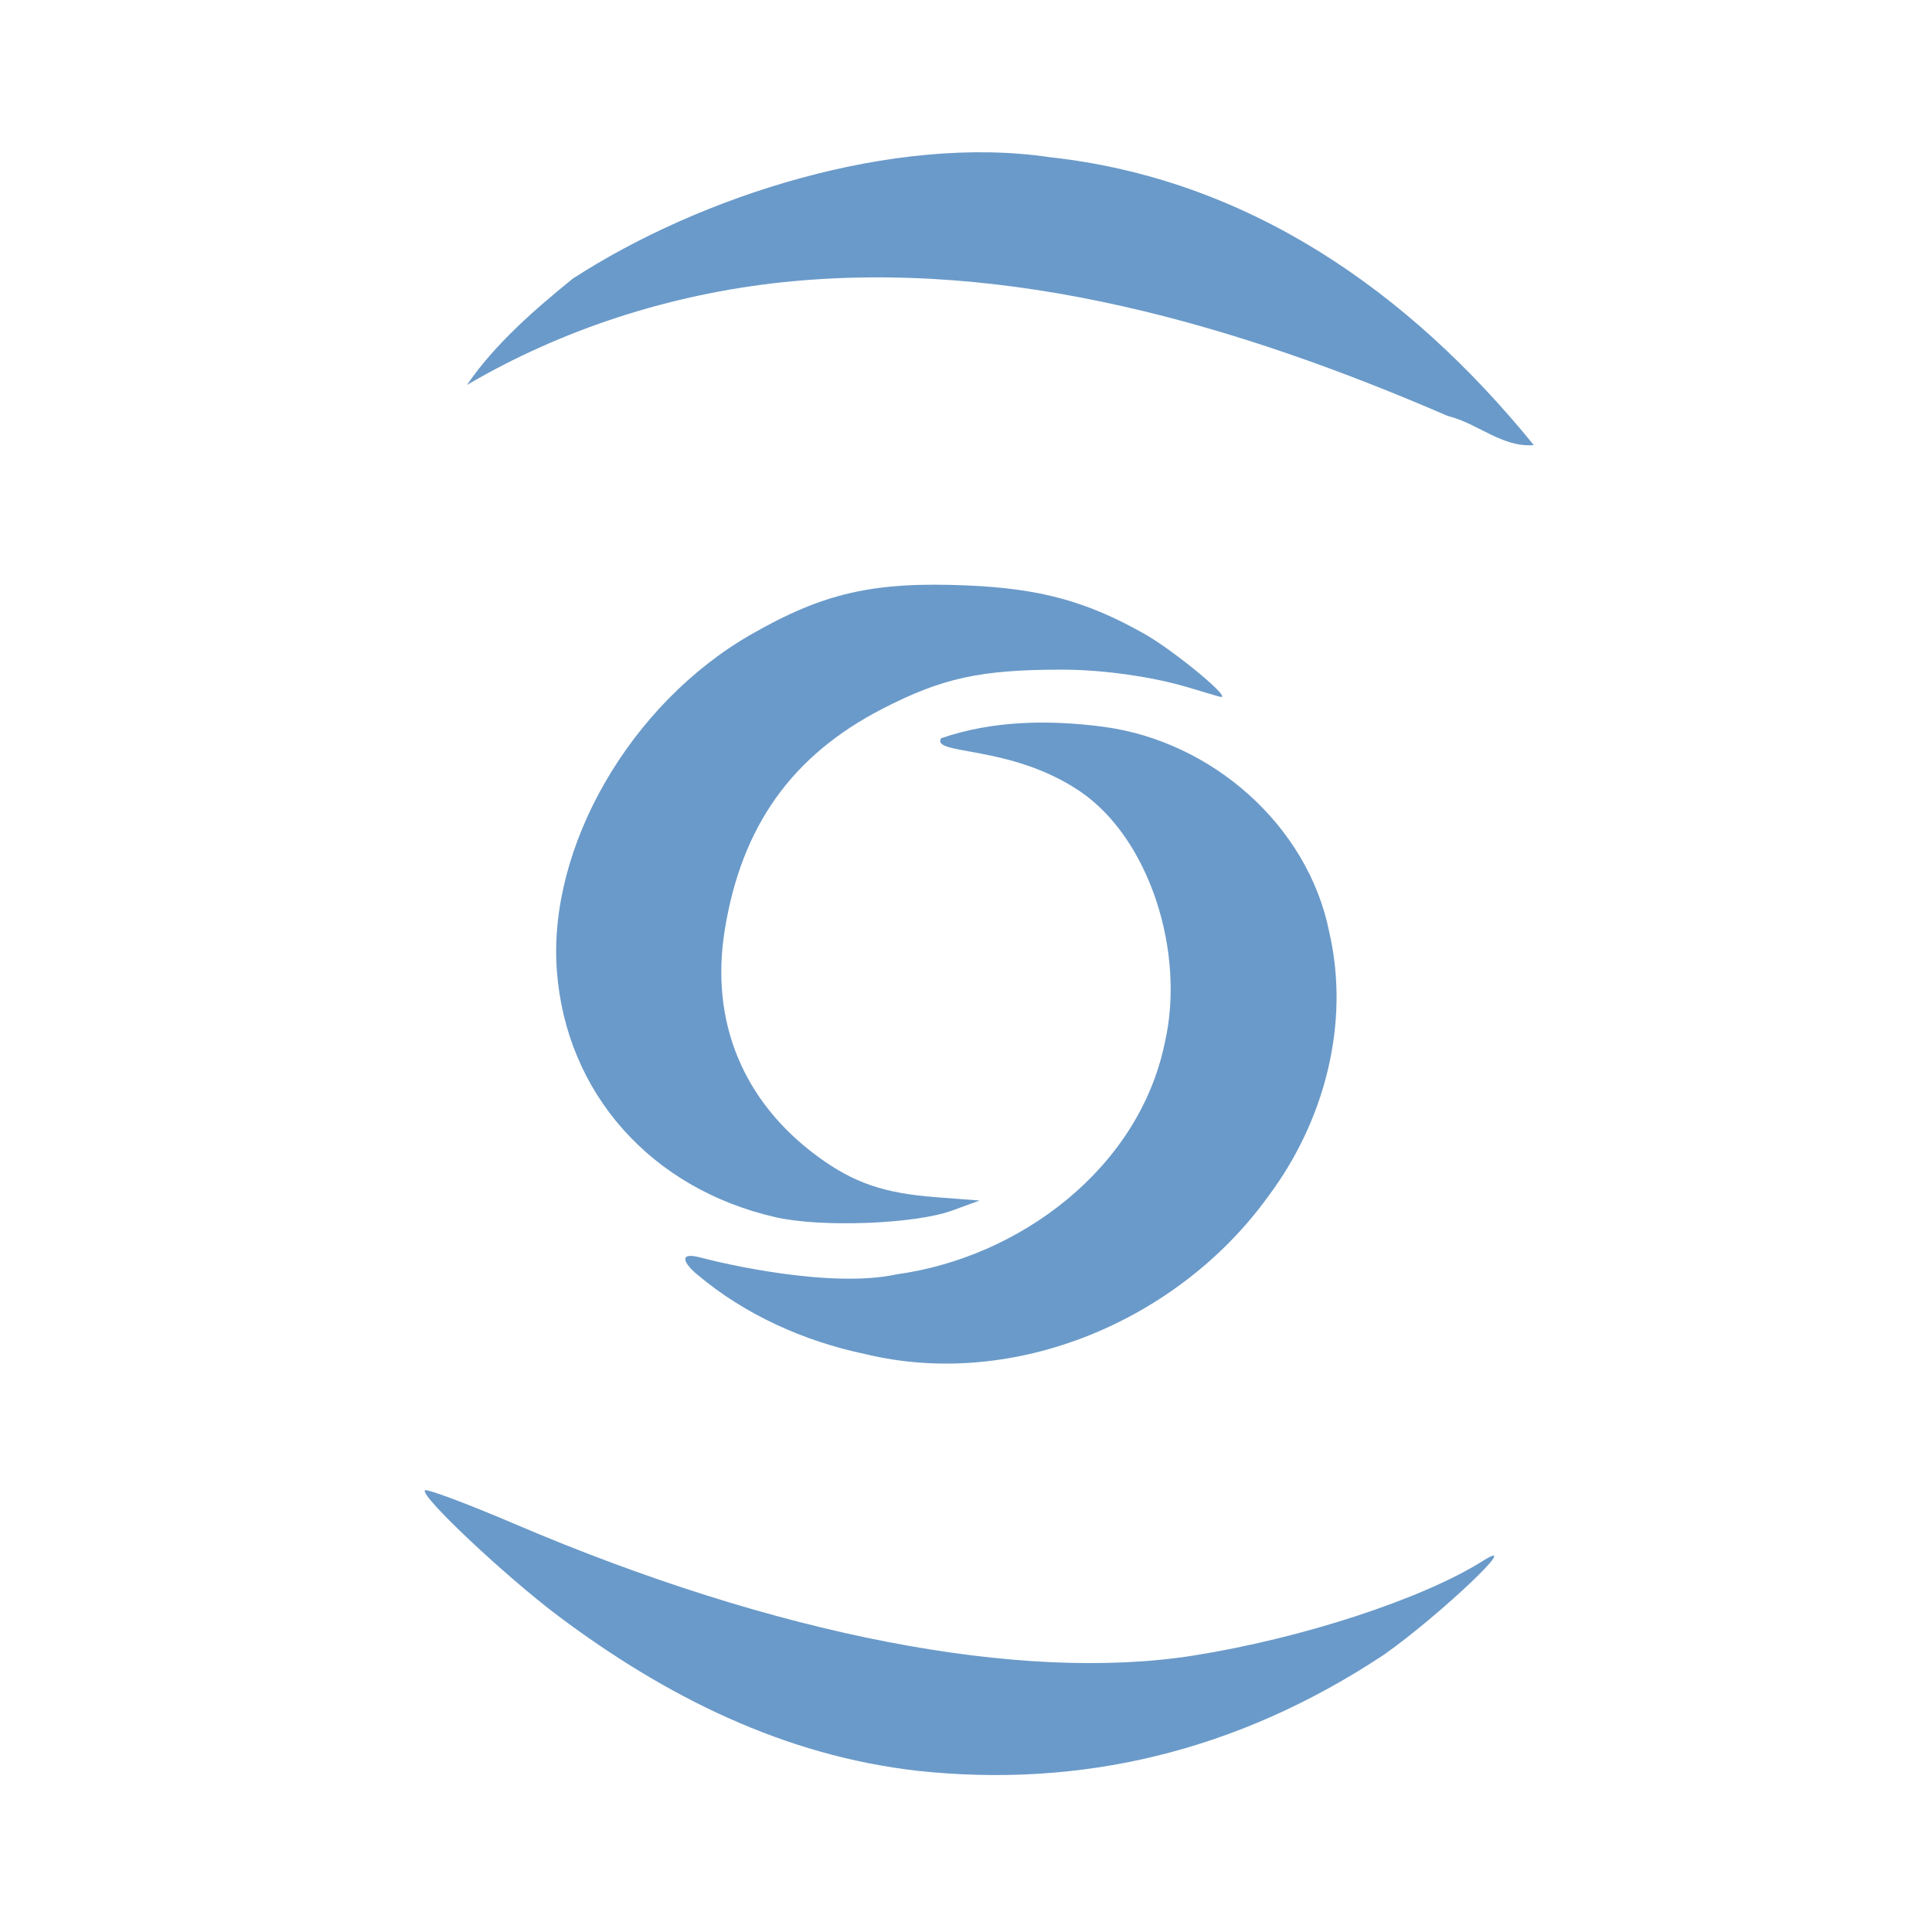
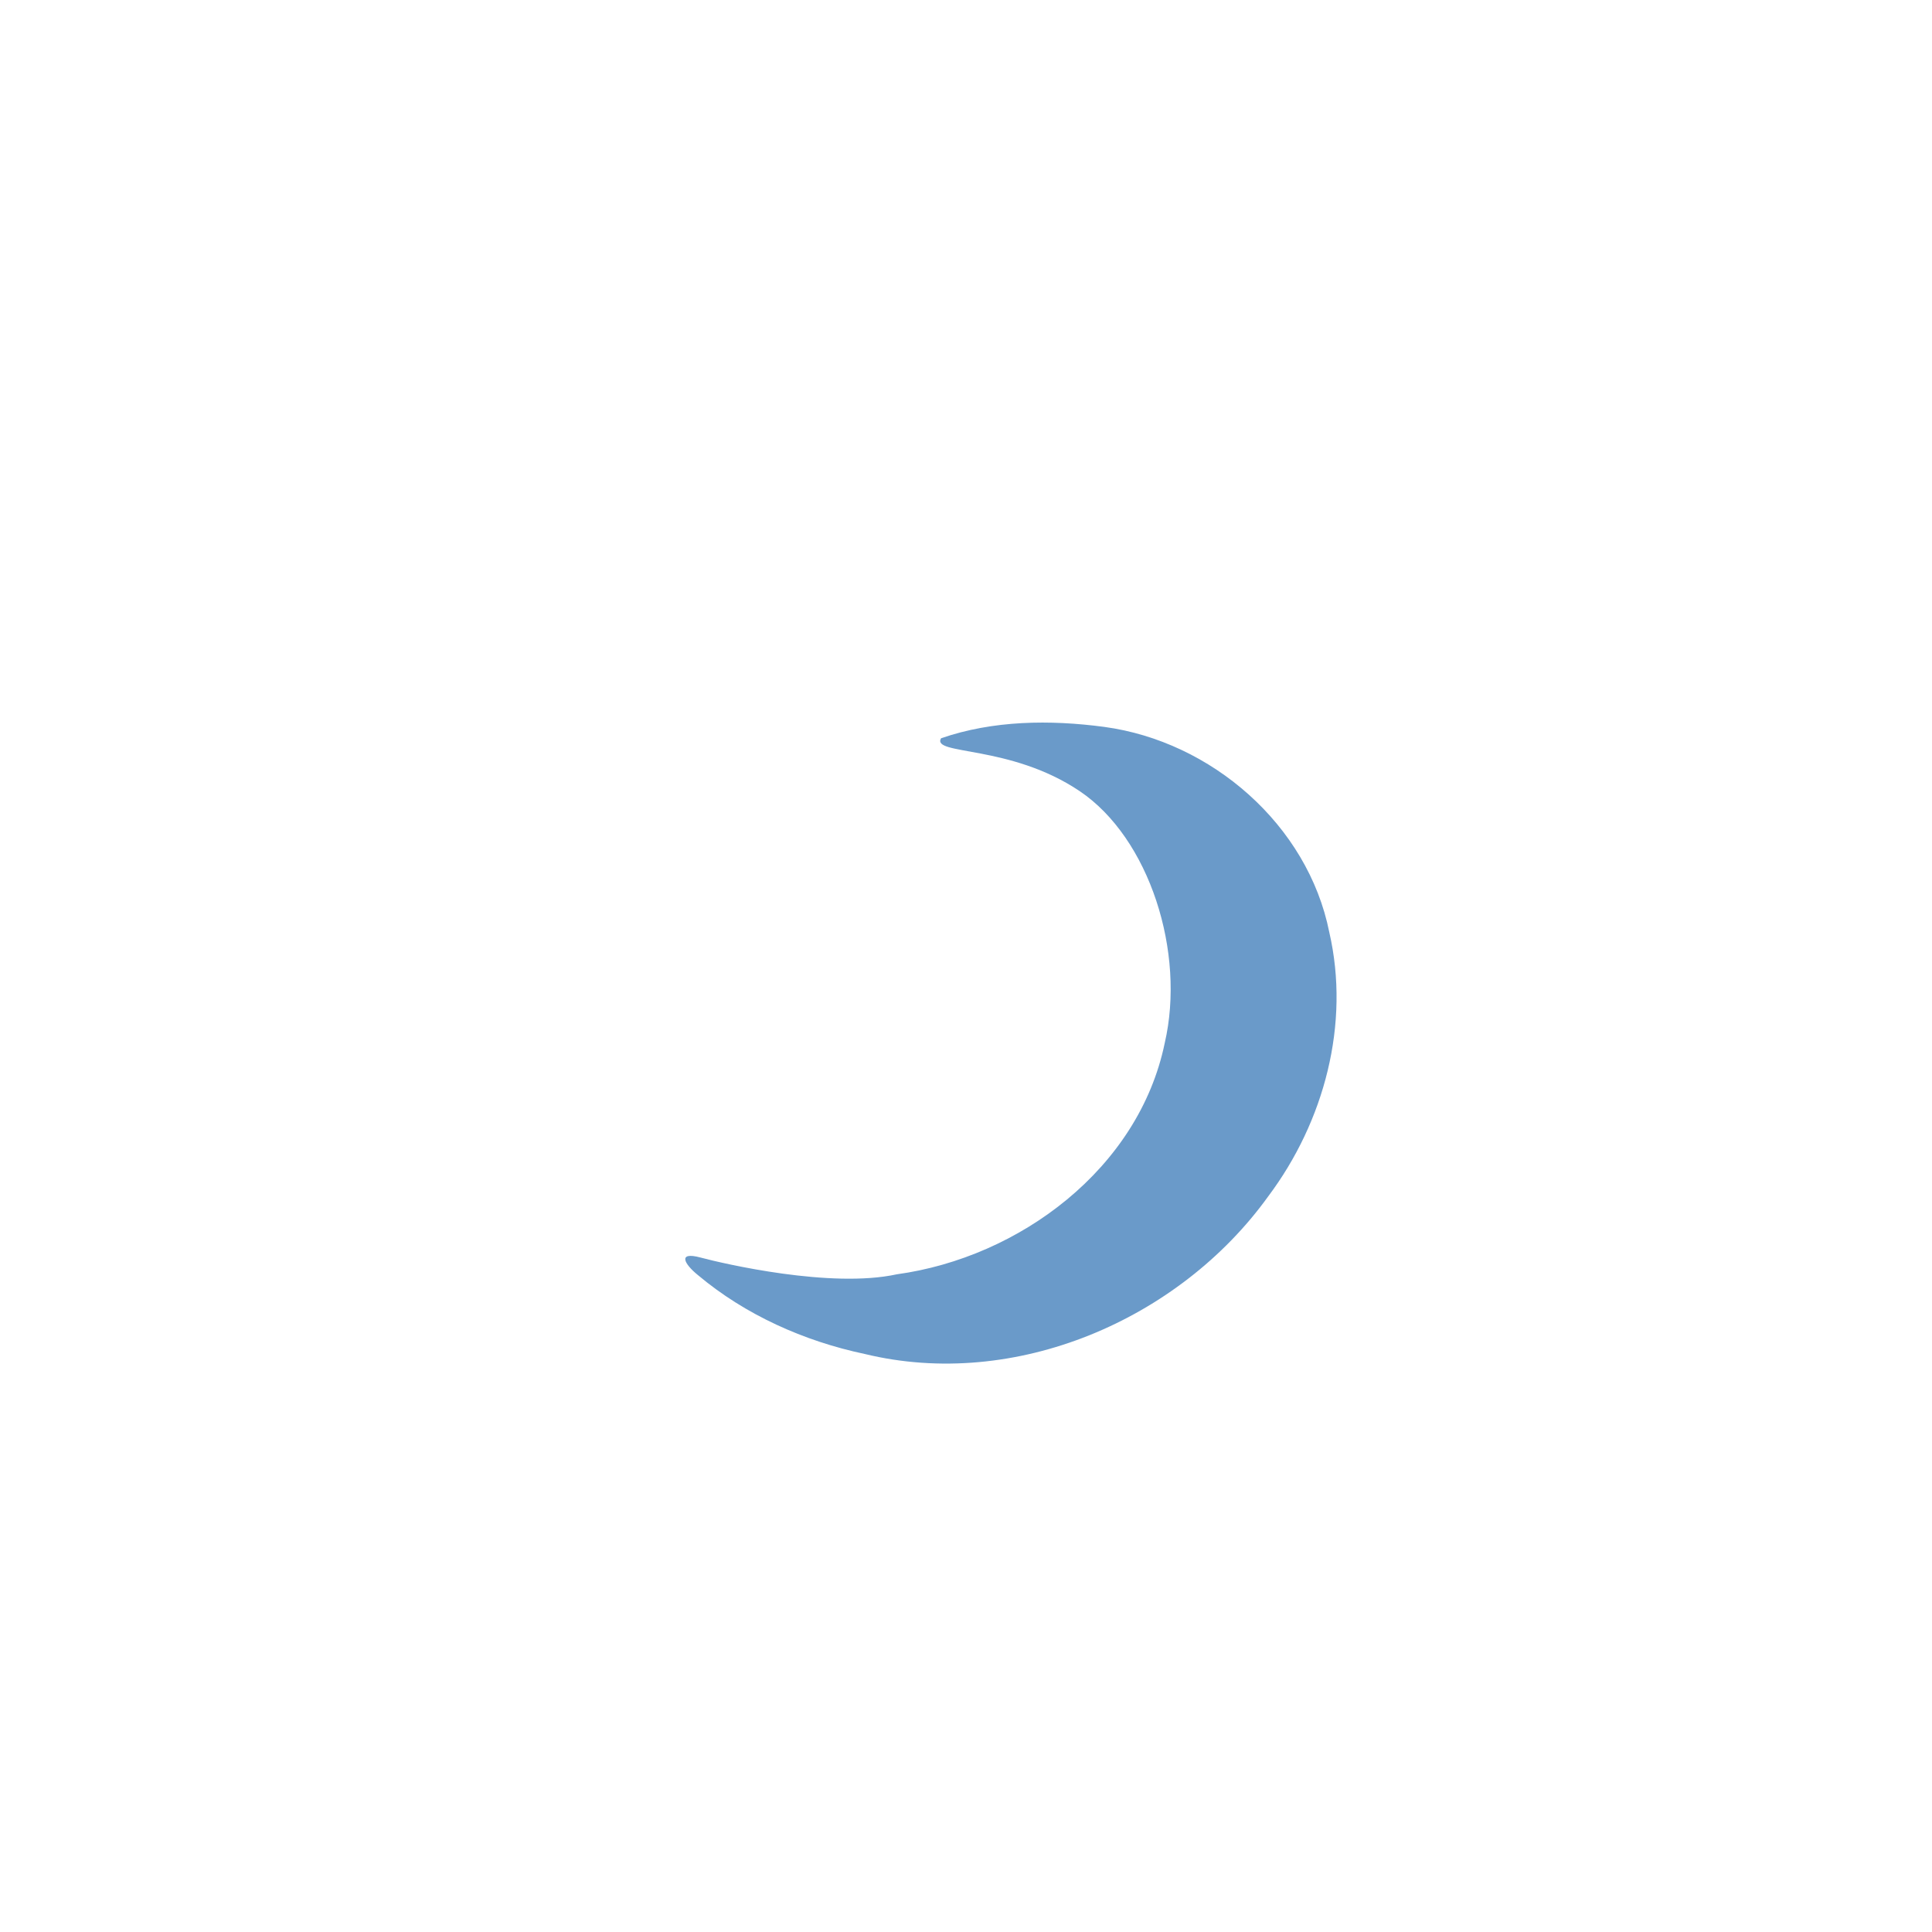
<svg xmlns="http://www.w3.org/2000/svg" xmlns:ns1="http://www.inkscape.org/namespaces/inkscape" xmlns:ns2="http://sodipodi.sourceforge.net/DTD/sodipodi-0.dtd" id="svg4190" version="1.1" ns1:version="0.91 r13725" width="512" height="512" viewBox="0 0 512 512" ns2:docname="IconTransparent.svg">
  <defs id="defs4194" />
  <ns2:namedview pagecolor="#ffffff" bordercolor="#666666" borderopacity="1" objecttolerance="10" gridtolerance="10" guidetolerance="10" ns1:pageopacity="1" ns1:pageshadow="2" ns1:window-width="1920" ns1:window-height="1020" id="namedview4192" showgrid="false" fit-margin-top="0" fit-margin-left="0" fit-margin-right="0" fit-margin-bottom="0" ns1:zoom="0.72161057" ns1:cx="158.29601" ns1:cy="154.28431" ns1:window-x="0" ns1:window-y="0" ns1:window-maximized="1" ns1:current-layer="svg4190" showguides="false" />
  <g id="g4473" transform="matrix(1.215,0,0,1.215,-246.577,-151.672)">
-     <path ns2:nodetypes="ssssscscsssscss" ns1:connector-curvature="0" id="path4306" d="m 372.141,390.337 c -27.24,-6.21 -45.786,-27.129 -47.742,-53.849 -1.976,-26.996 16.043,-58.172 42.343,-73.259 15.844,-9.089 26.72,-11.563 47.067,-10.706 15.968,0.673 26.161,3.452 38.755,10.568 5.917,3.343 17.734,12.935 16.928,13.741 -0.221,0.221 -4.586,-1.343 -9.912,-2.77 -5.64,-1.511 -15.679,-3.171 -25.046,-3.169 -17.745,0.003 -26.098,1.828 -39.14,8.551 -19.735,10.172 -30.726,25.606 -34.374,48.272 -3.208,19.926 3.975,37.399 20.3,49.383 7.798,5.724 14.385,7.992 25.726,8.858 l 9.561,0.73 -5.976,2.186 c -8.069,2.952 -28.546,3.731 -38.491,1.464 z" style="fill:#6a9ac9;fill-opacity:1;stroke:none;stroke-width:3.585;stroke-linecap:round;stroke-linejoin:round;stroke-miterlimit:4;stroke-dasharray:none;stroke-opacity:1" />
    <path ns2:nodetypes="cczcczccccc" ns1:connector-curvature="0" id="path4308" d="m 391.51,420.146 c -13.178,-2.787 -25.998,-8.506 -36.343,-17.201 -2.994,-2.418 -4.514,-5.187 0.566,-3.826 5.081,1.361 28.469,6.79 42.804,3.663 26.802,-3.679 52.786,-23.072 58.447,-50.418 4.603,-19.81 -3.325,-44.721 -18.542,-54.97 -15.217,-10.249 -32.394,-7.787 -30.238,-11.533 11.335,-3.922 23.786,-4.055 35.592,-2.481 23.377,3.158 44.41,21.371 49.084,44.783 4.614,20 -1.116,41.332 -13.292,57.581 -19.439,27.017 -55.271,42.382 -88.079,34.401 z" style="fill:#6a9ac9;fill-opacity:1;stroke:none;stroke-width:3.585;stroke-linecap:round;stroke-linejoin:round;stroke-miterlimit:4;stroke-dasharray:none;stroke-opacity:1" />
-     <path ns2:nodetypes="ccccccc" ns1:connector-curvature="0" id="path4310" d="m 518.789,215.59 c -45.567,-19.704 -95.275,-34.475 -145.412,-29.168 -24.073,2.587 -47.663,10.11 -68.569,22.367 6.064,-8.93 14.906,-16.559 23.072,-23.187 28.029,-18.162 70.038,-31.519 103.99,-26.486 43.062,4.697 78.133,28.968 105.618,62.799 -6.915,0.581 -12.278,-4.799 -18.7,-6.324 z" style="fill:#6a9ac9;fill-opacity:1;stroke:none;stroke-width:3.585;stroke-linecap:round;stroke-linejoin:round;stroke-miterlimit:4;stroke-dasharray:none;stroke-opacity:1" />
-     <path ns2:nodetypes="cscssscc" ns1:connector-curvature="0" id="path4317" d="m 403.216,511.091 c -29.217,-3.286 -55.056,-16.19 -78.478,-33.768 -11.594,-8.702 -30.256,-26.279 -29.113,-27.422 0.398,-0.398 9.228,2.908 19.622,7.348 56.877,24.294 110.222,34.637 147.97,28.691 23.614,-3.72 49.981,-12.339 63.155,-20.643 9.212,-5.807 -9.255,11.767 -21.509,20.413 -32.236,21.376 -66.31,29.136 -101.646,25.382 z" style="fill:#6a9ac9;fill-opacity:1;stroke:none;stroke-width:3.585;stroke-linecap:round;stroke-linejoin:round;stroke-miterlimit:4;stroke-dasharray:none;stroke-opacity:1" />
  </g>
</svg>